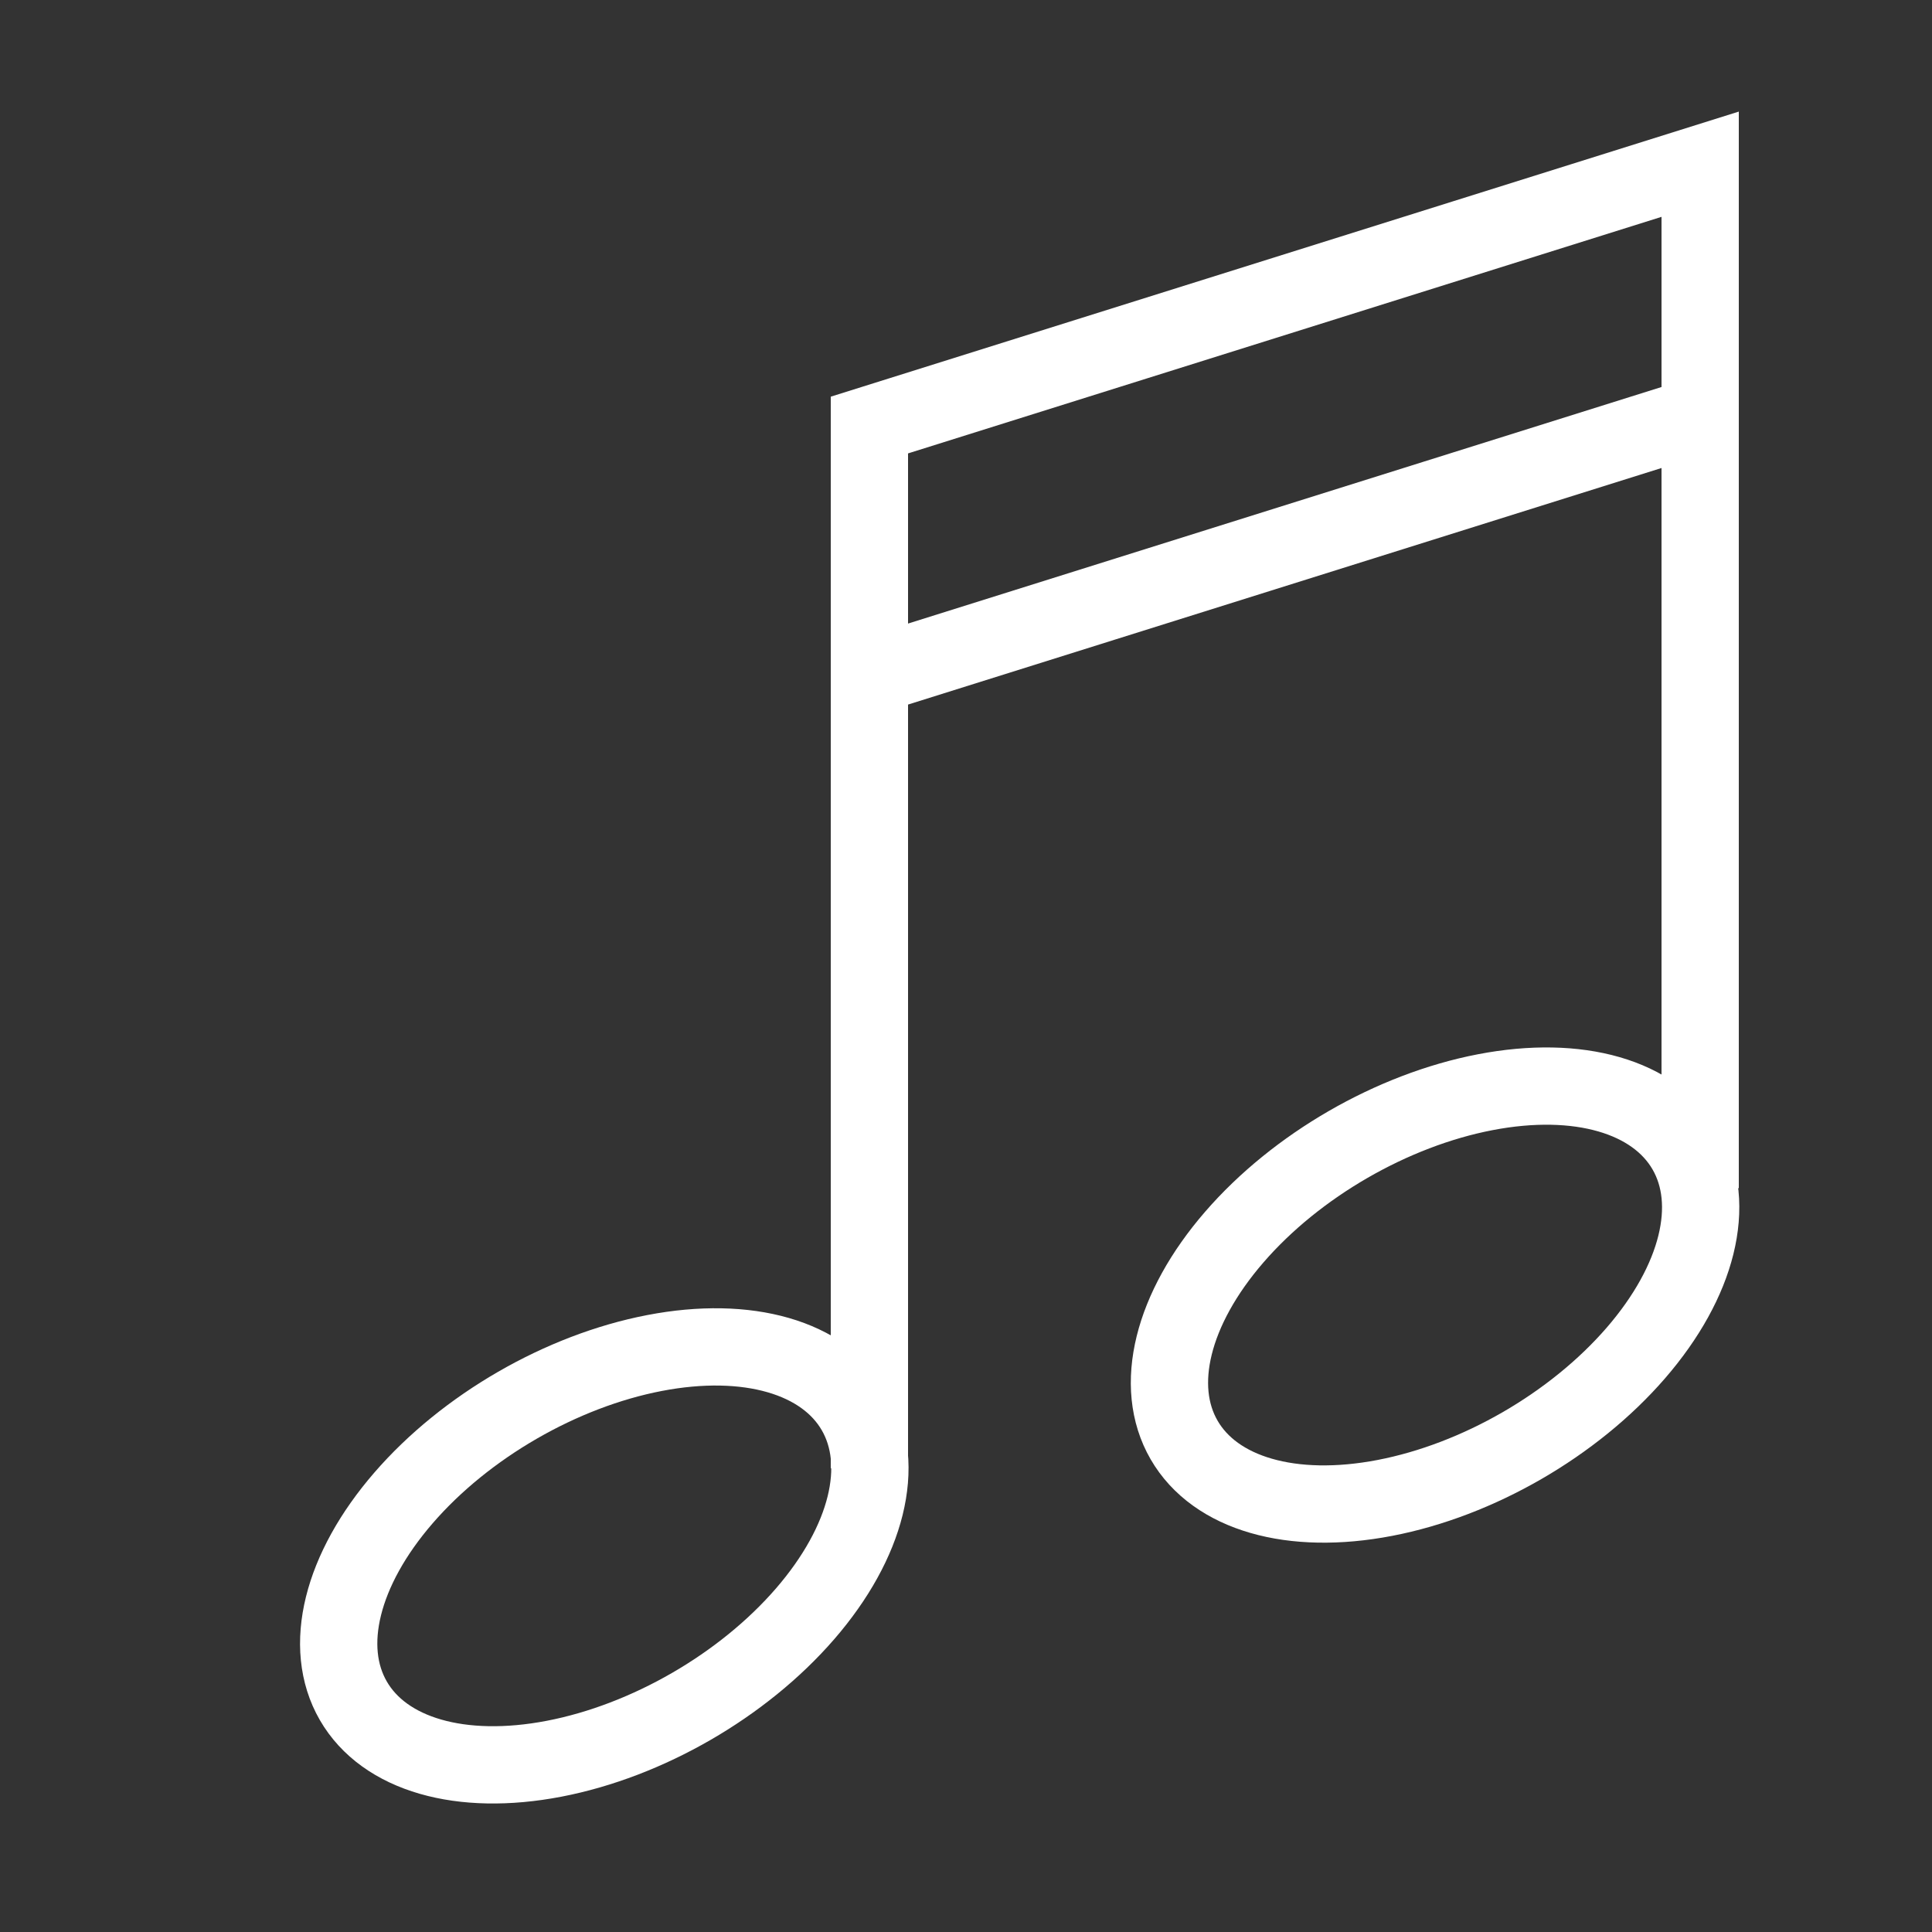
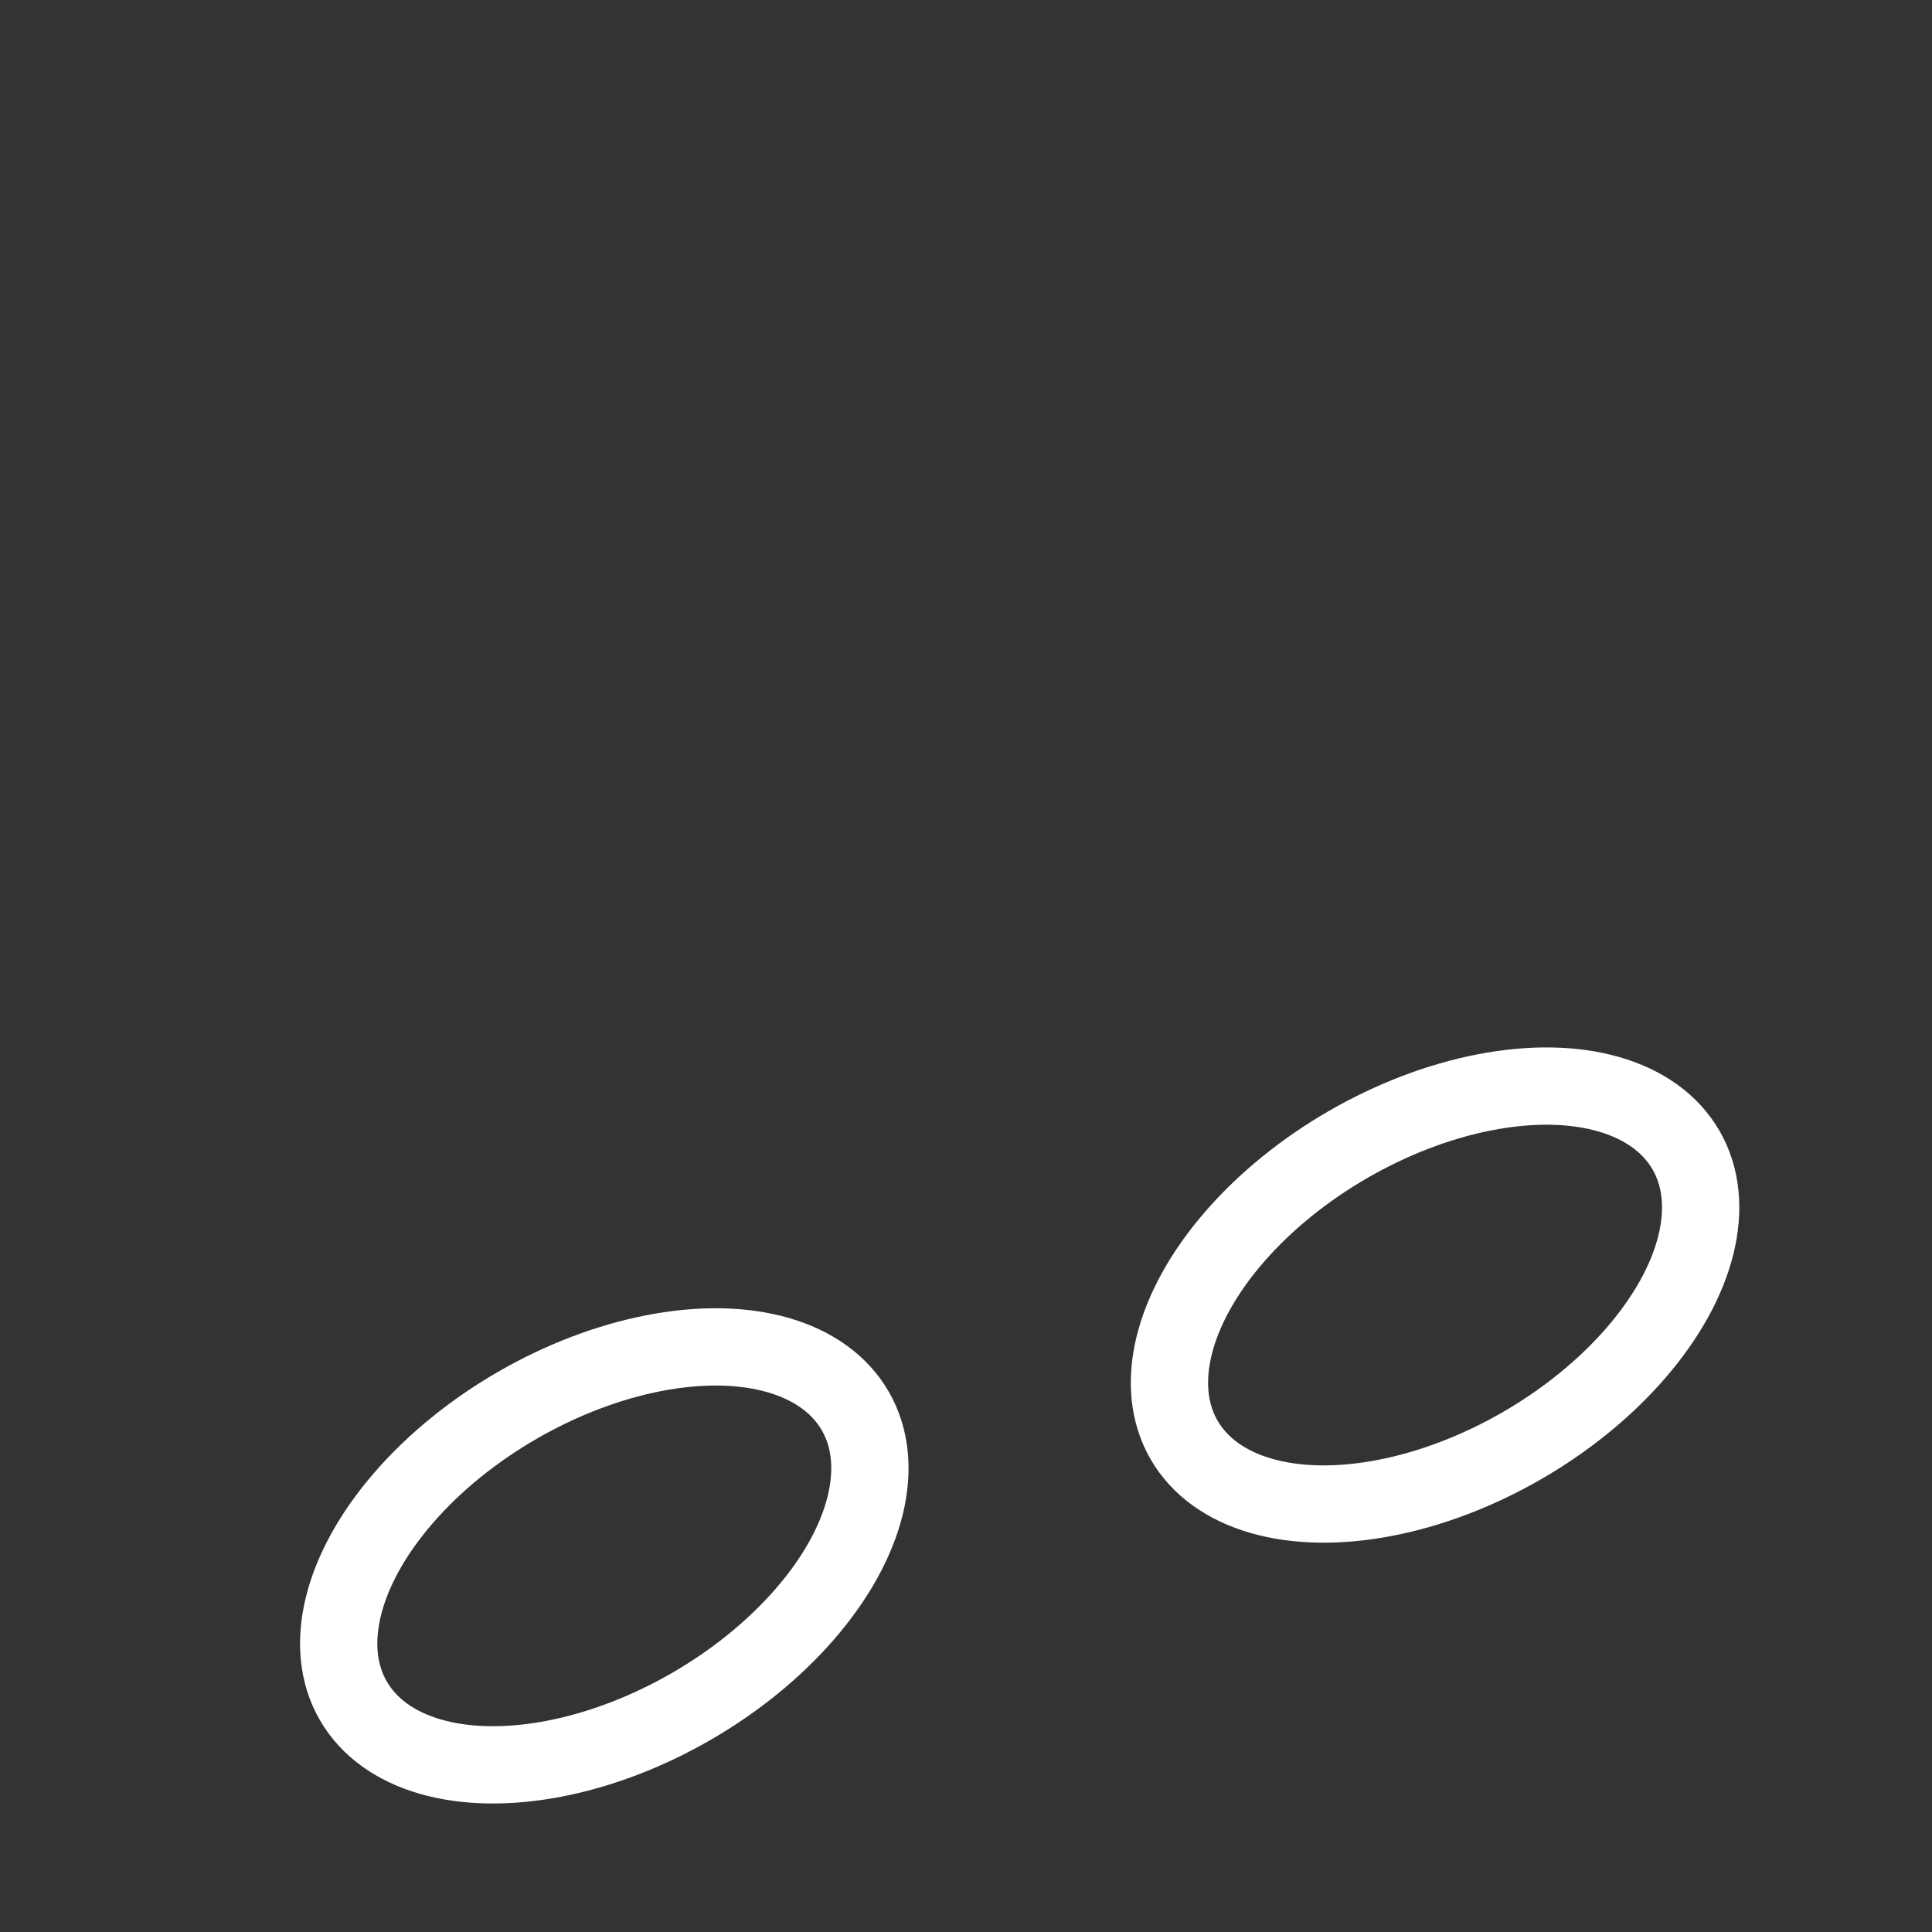
<svg xmlns="http://www.w3.org/2000/svg" viewBox="0 0 1000 1000" width="32" height="32">
  <rect x="0" y="0" width="1000" height="1000" fill="#333333" stroke="none" />
  <g stroke="#ffffff" fill="none" stroke-width="40">
-     <path d="M880 615 880 85 450 220 450 760 M880 215 450 350" />
    <ellipse id="note" cx="306" cy="820" rx="150" ry="90" transform="rotate(-30 282 800)" />
    <use href="#note" transform="translate(430 -135)" />
  </g>
</svg>